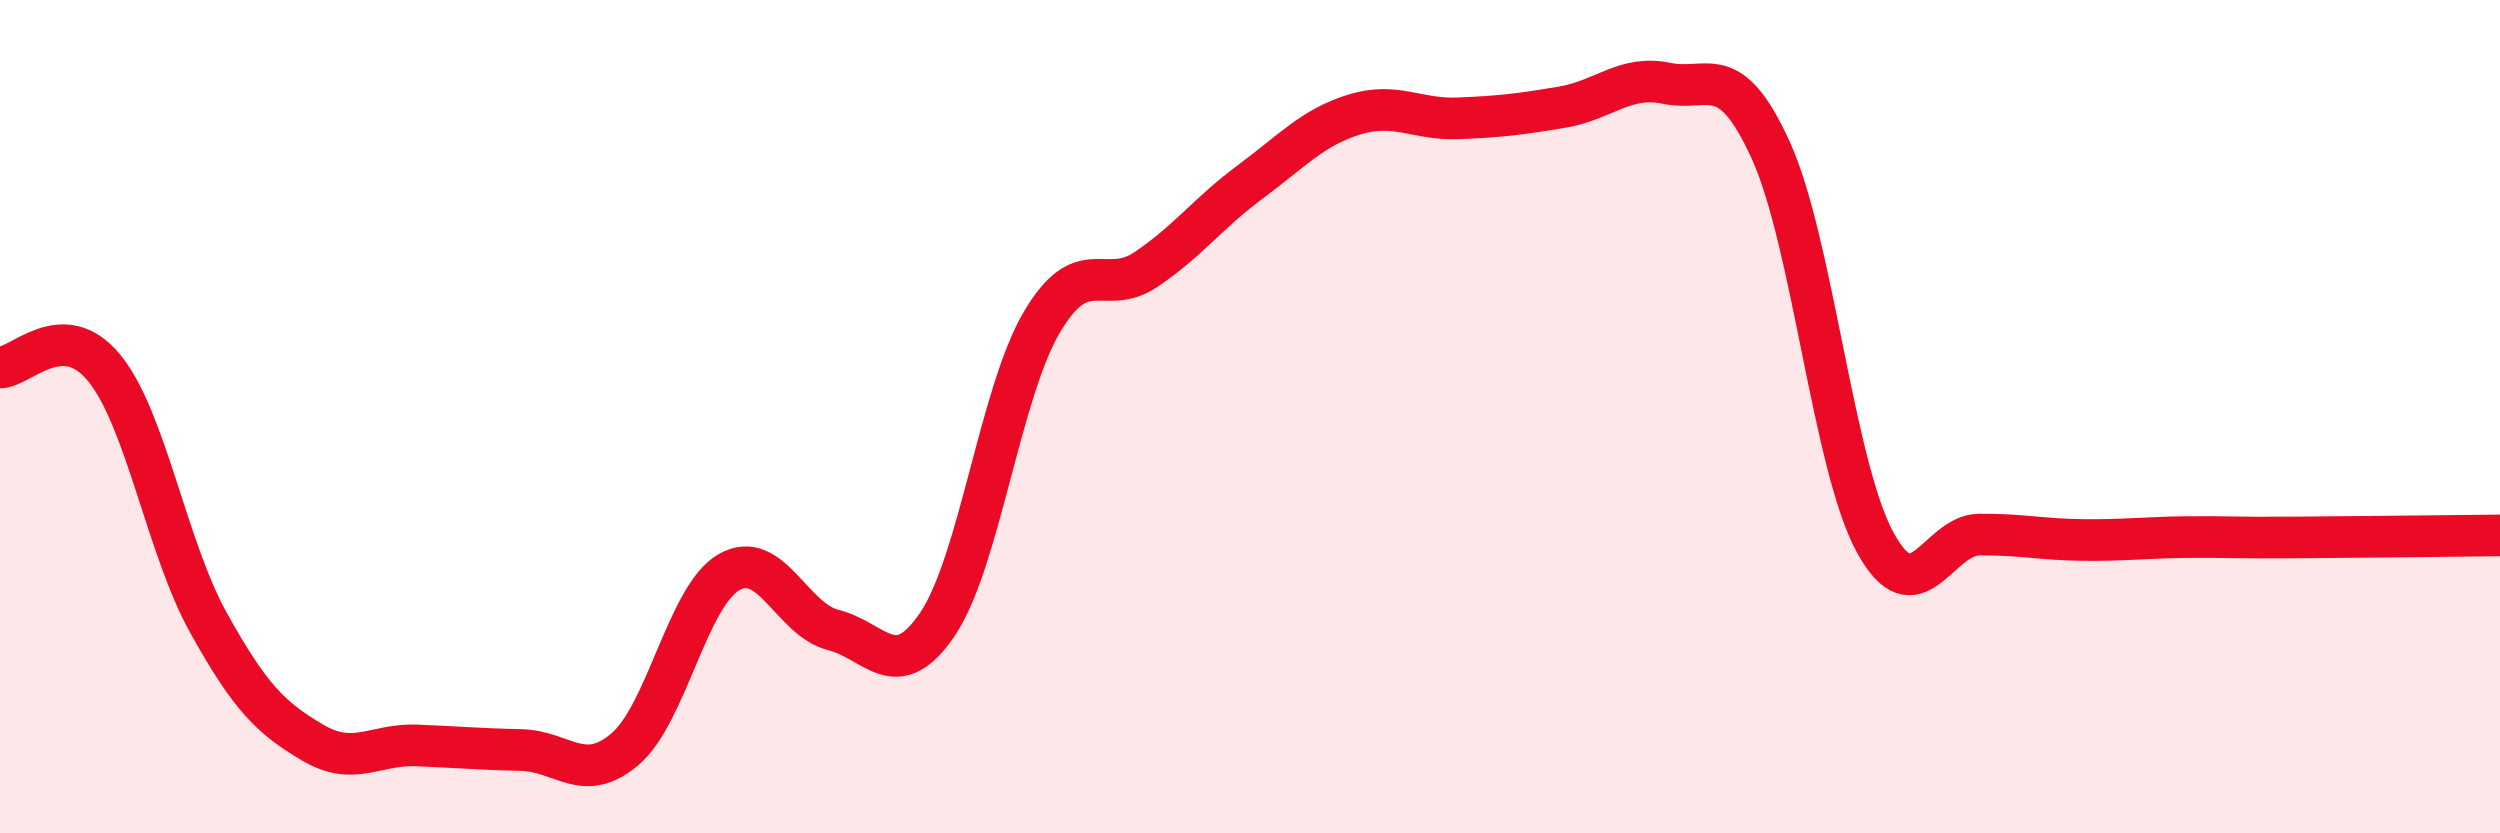
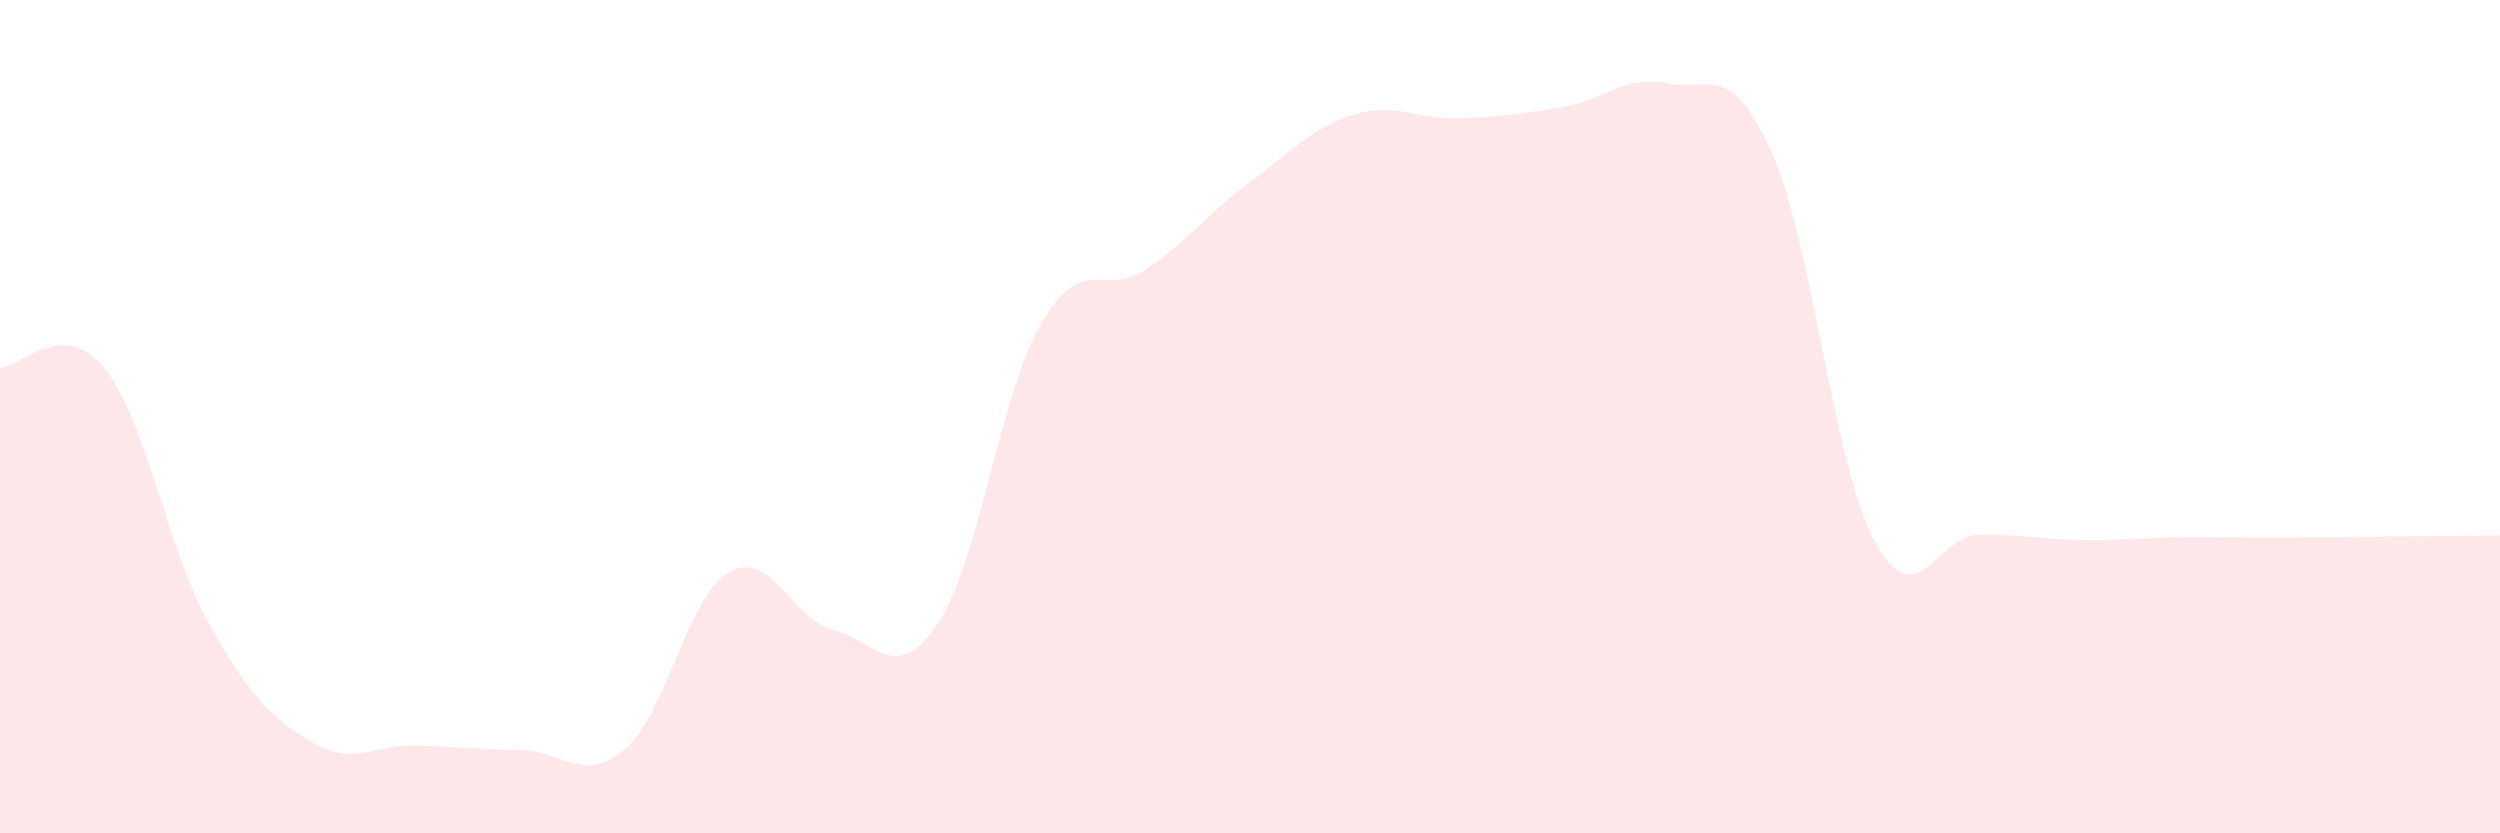
<svg xmlns="http://www.w3.org/2000/svg" width="60" height="20" viewBox="0 0 60 20">
  <path d="M 0,8.82 C 0.5,8.82 1.5,7.61 2.5,8.83 C 3.5,10.05 4,13.14 5,14.94 C 6,16.74 6.5,17.23 7.5,17.82 C 8.5,18.41 9,17.85 10,17.89 C 11,17.93 11.5,17.98 12.5,18 C 13.5,18.02 14,18.83 15,17.98 C 16,17.13 16.5,14.3 17.5,13.73 C 18.5,13.16 19,14.87 20,15.12 C 21,15.37 21.5,16.46 22.5,14.98 C 23.5,13.5 24,9.44 25,7.74 C 26,6.04 26.5,7.14 27.5,6.47 C 28.5,5.8 29,5.11 30,4.37 C 31,3.63 31.5,3.06 32.5,2.75 C 33.5,2.44 34,2.88 35,2.84 C 36,2.8 36.5,2.74 37.5,2.57 C 38.5,2.4 39,1.79 40,2 C 41,2.21 41.5,1.41 42.5,3.61 C 43.5,5.81 44,11.17 45,13.01 C 46,14.85 46.5,12.84 47.5,12.83 C 48.5,12.82 49,12.95 50,12.96 C 51,12.97 51.5,12.9 52.5,12.89 C 53.5,12.88 53.5,12.91 55,12.9 C 56.5,12.89 59,12.86 60,12.85L60 20L0 20Z" fill="#EB0A25" opacity="0.1" stroke-linecap="round" stroke-linejoin="round" />
-   <path d="M 0,8.82 C 0.5,8.82 1.5,7.61 2.5,8.83 C 3.5,10.05 4,13.14 5,14.94 C 6,16.74 6.5,17.23 7.5,17.82 C 8.5,18.41 9,17.85 10,17.89 C 11,17.93 11.5,17.98 12.5,18 C 13.5,18.02 14,18.83 15,17.98 C 16,17.13 16.5,14.3 17.5,13.73 C 18.5,13.16 19,14.87 20,15.12 C 21,15.37 21.5,16.46 22.5,14.98 C 23.5,13.5 24,9.44 25,7.74 C 26,6.04 26.5,7.14 27.5,6.47 C 28.5,5.8 29,5.11 30,4.37 C 31,3.63 31.5,3.06 32.5,2.75 C 33.5,2.44 34,2.88 35,2.84 C 36,2.8 36.5,2.74 37.5,2.57 C 38.5,2.4 39,1.79 40,2 C 41,2.21 41.5,1.41 42.5,3.61 C 43.5,5.81 44,11.17 45,13.01 C 46,14.85 46.5,12.84 47.5,12.83 C 48.5,12.82 49,12.95 50,12.96 C 51,12.97 51.5,12.9 52.5,12.89 C 53.5,12.88 53.5,12.91 55,12.9 C 56.5,12.89 59,12.86 60,12.85" stroke="#EB0A25" stroke-width="1" fill="none" stroke-linecap="round" stroke-linejoin="round" />
</svg>